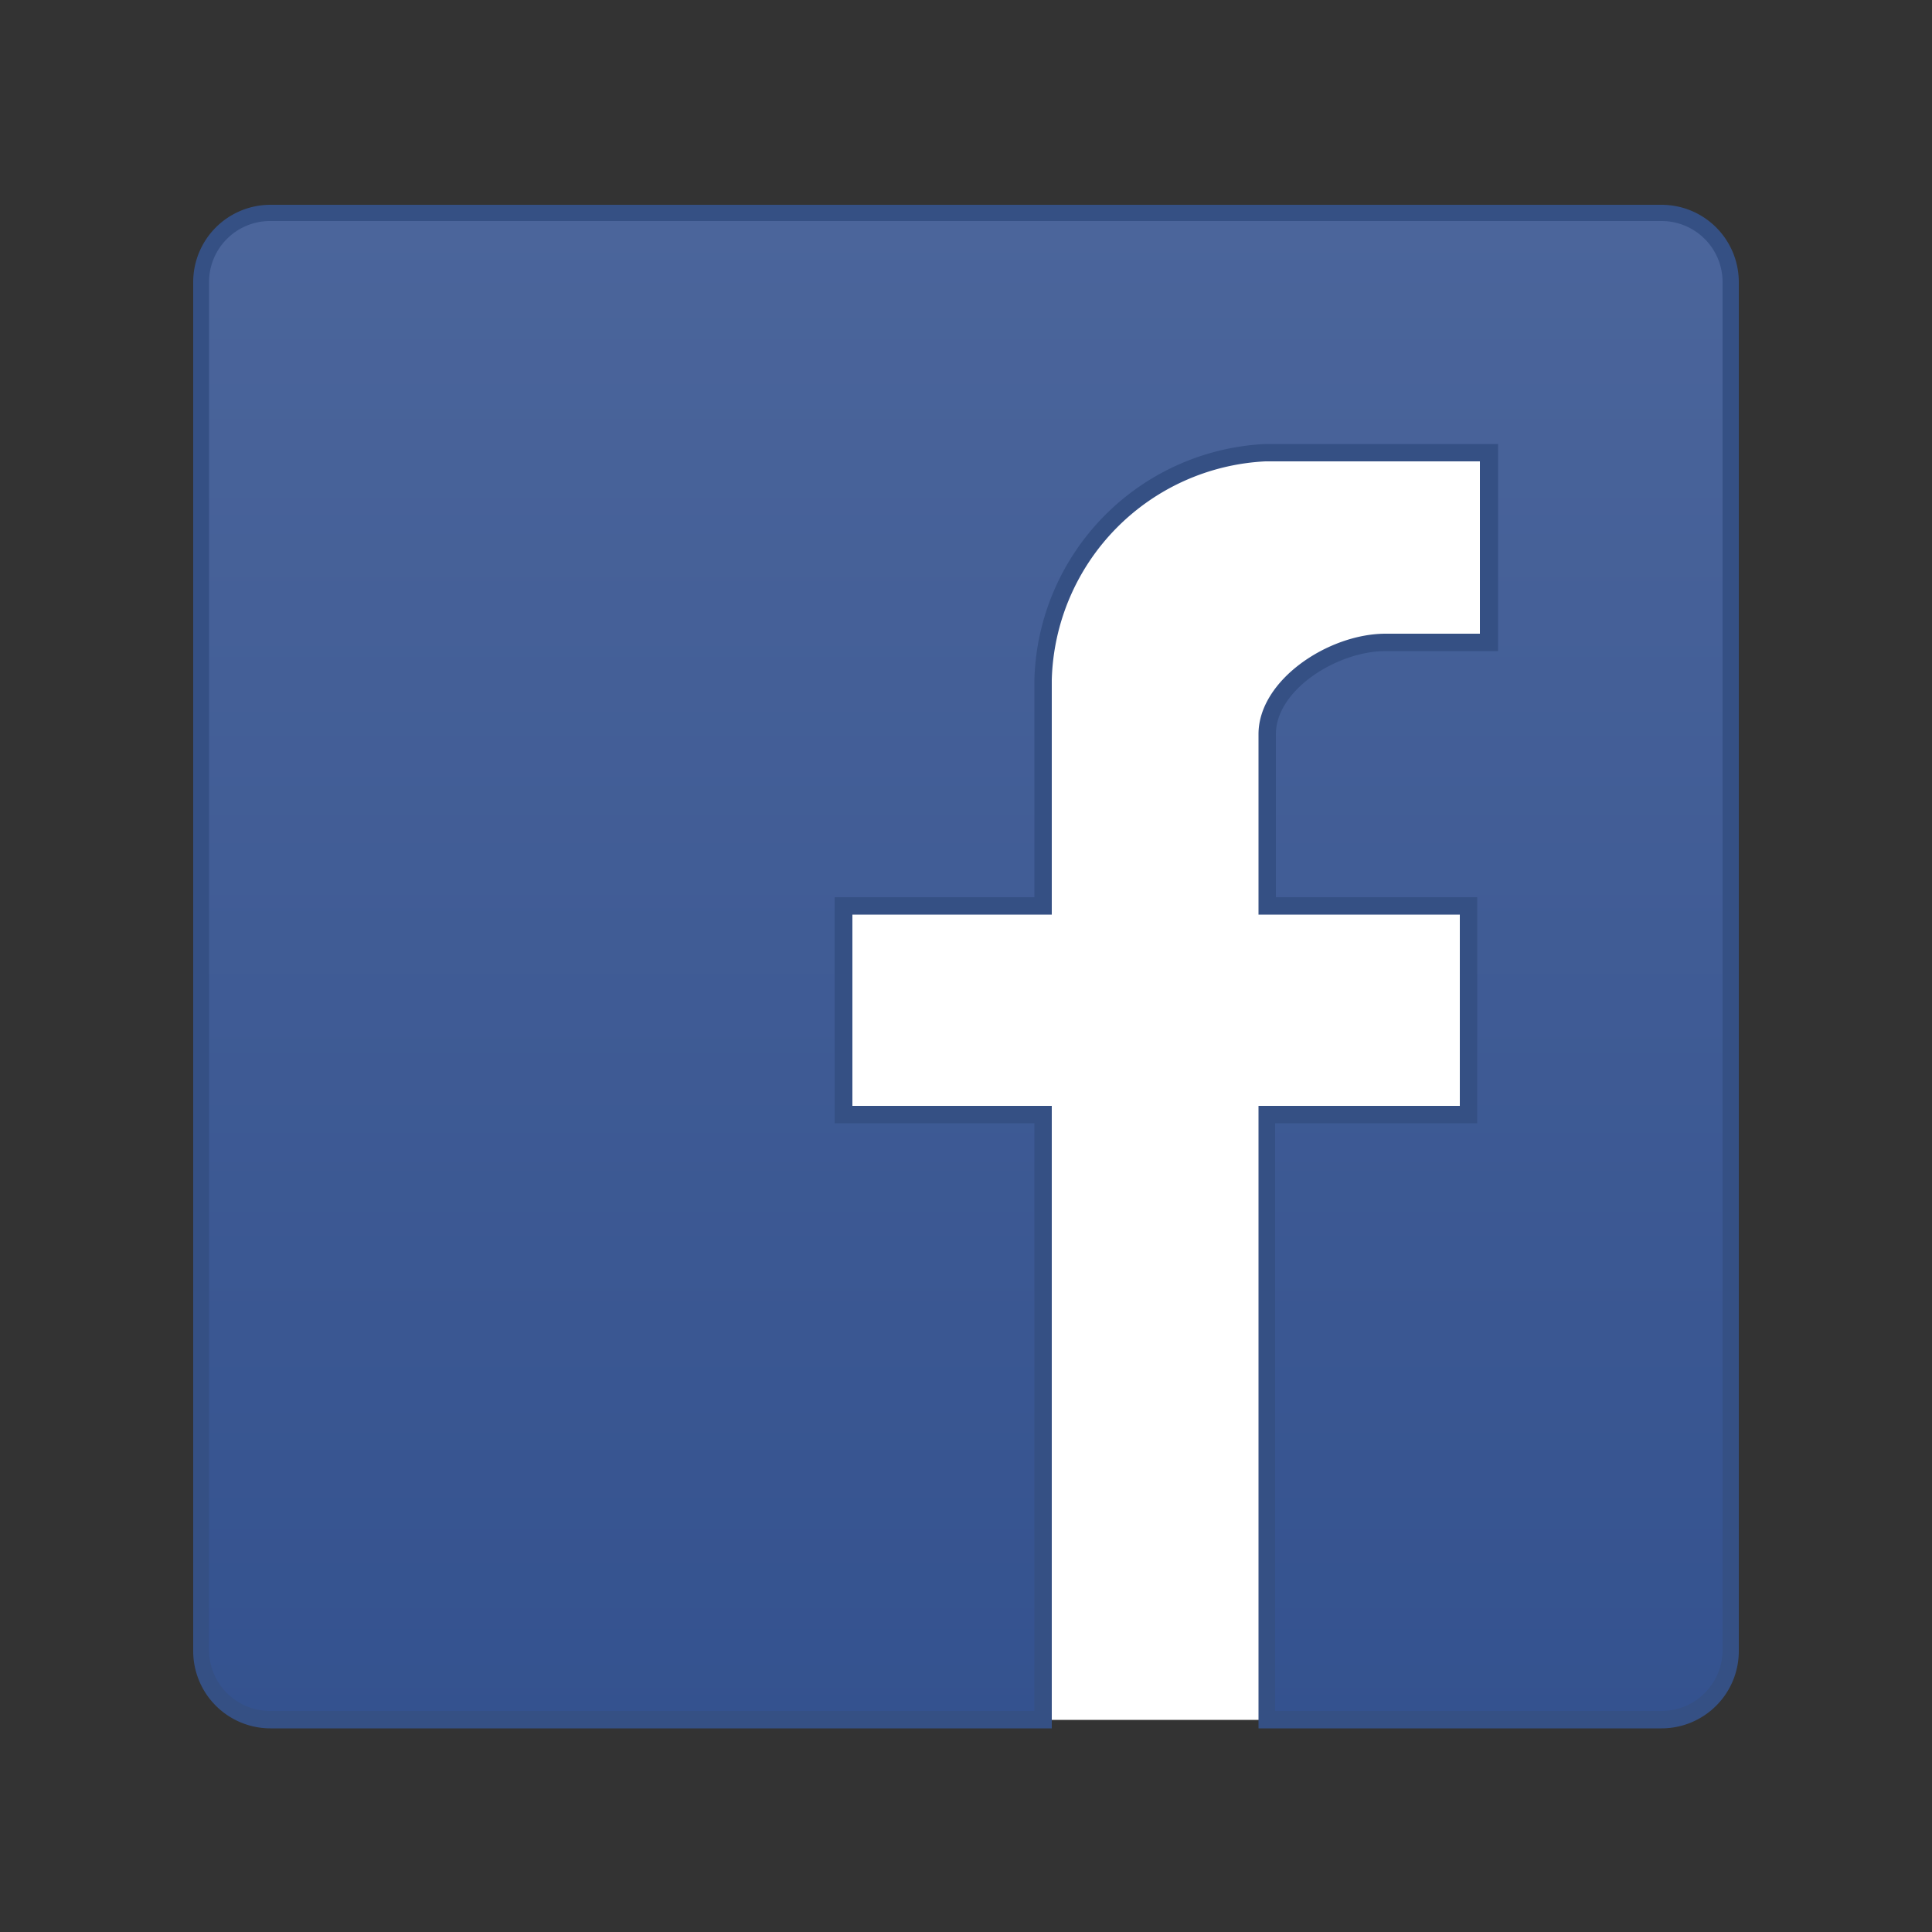
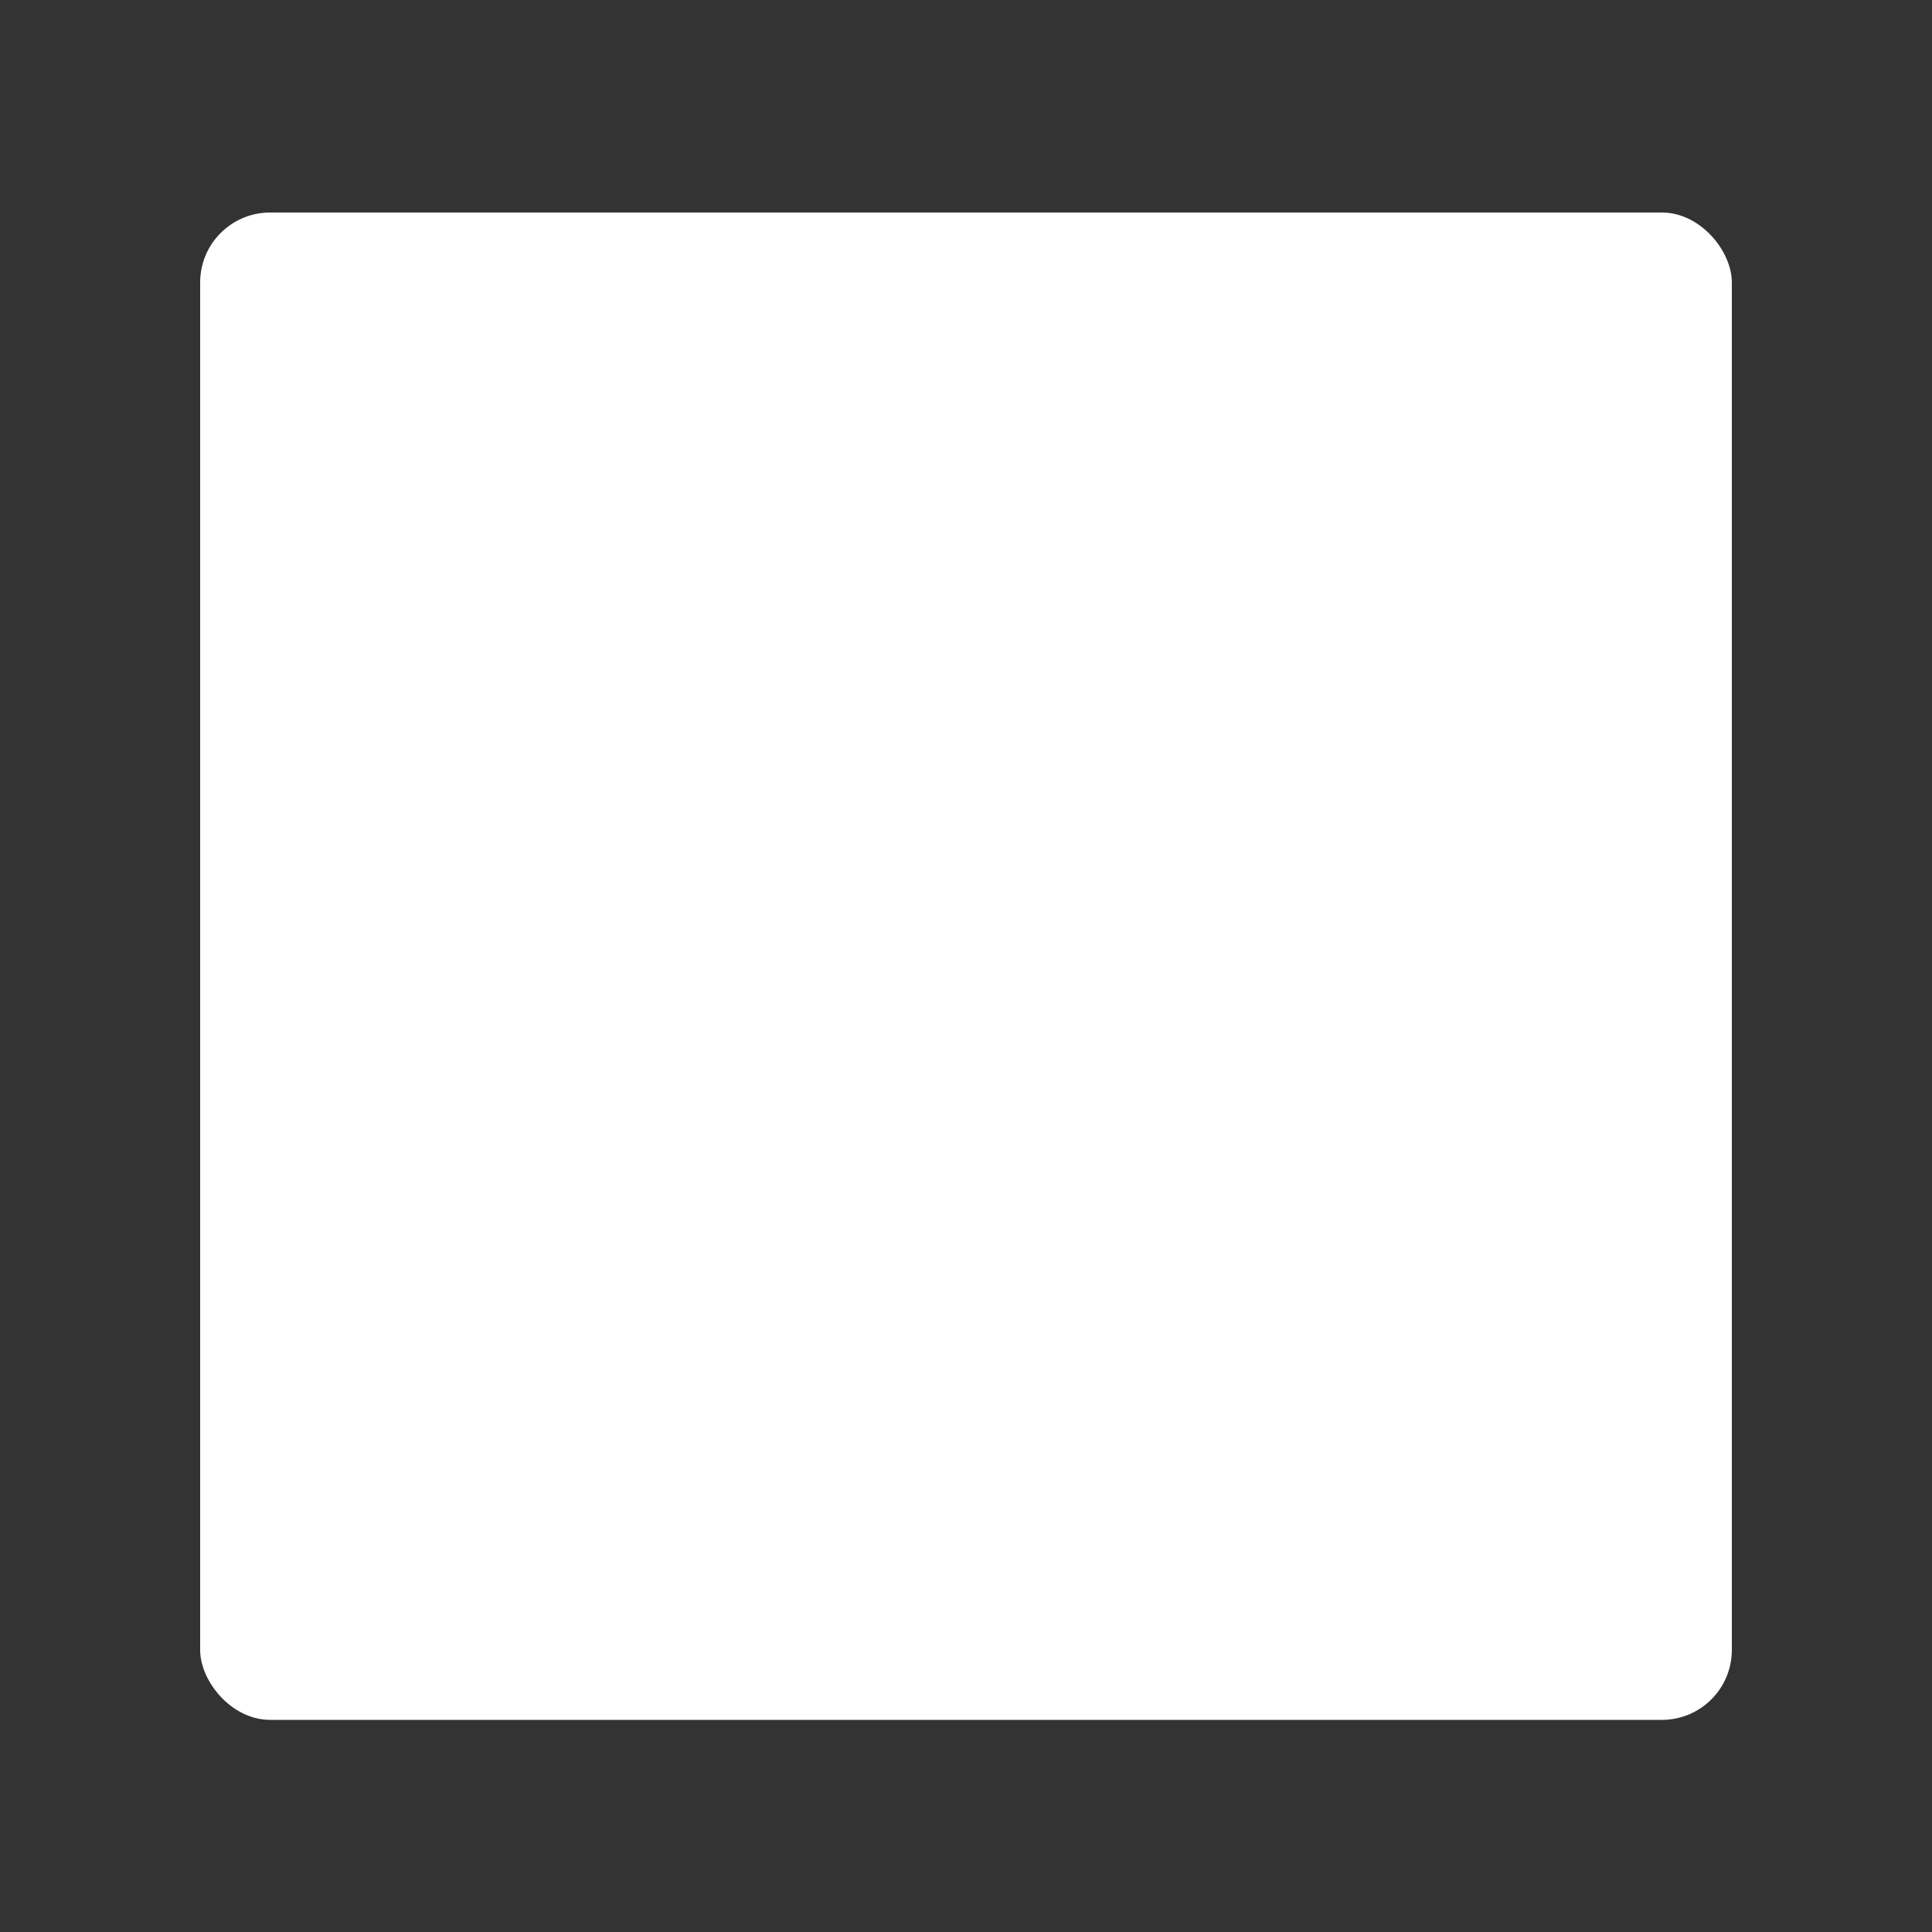
<svg xmlns="http://www.w3.org/2000/svg" id="Vrstva_1" data-name="Vrstva 1" viewBox="0 0 50 50">
  <rect x="0" y="0" width="50" height="50" fill="#333333" stroke="none" />
  <defs>
    <style>.cls-1{fill:#fff;}.cls-2{fill:url(#linear-gradient);}.cls-3{fill:#355084;}</style>
    <linearGradient id="linear-gradient" x1="25" y1="5.7" x2="25" y2="44.71" gradientUnits="userSpaceOnUse">
      <stop offset="0" stop-color="#4b659b" />
      <stop offset="1" stop-color="#34528f" />
    </linearGradient>
  </defs>
  <title>ico_fb</title>
  <rect class="cls-1" x="5.18" y="5.5" width="39.64" height="39.01" rx="1.81" />
-   <path class="cls-2" d="M44.82,42.7V7.3A1.81,1.81,0,0,0,43,5.5H7A1.81,1.81,0,0,0,5.18,7.3V42.7A1.81,1.81,0,0,0,7,44.51H27V28.84H21.83V23.45H27V17.59a6,6,0,0,1,5.76-5.87h5.78v4.91H35.86c-1.31,0-3.07,1.06-3.07,2.37v4.45H38v5.39H32.79V44.51H43A1.81,1.81,0,0,0,44.82,42.7Z" />
-   <path class="cls-3" d="M43,44.73H32.57V28.62h5.21V23.67H32.57V19c0-1.4,1.81-2.6,3.29-2.6H38.3V11.94H32.75a5.82,5.82,0,0,0-5.53,5.65v6.08H22.06v4.95h5.16V44.73H7a2,2,0,0,1-2-2V7.3a2,2,0,0,1,2-2H43a2,2,0,0,1,2,2V42.7A2,2,0,0,1,43,44.73Zm-10-.45H43a1.58,1.58,0,0,0,1.58-1.58V7.3A1.58,1.58,0,0,0,43,5.72H7A1.58,1.58,0,0,0,5.41,7.3V42.7A1.58,1.58,0,0,0,7,44.28H26.77V29.07H21.6V23.22h5.17V17.59a6.28,6.28,0,0,1,6-6.1h6v5.36H35.86c-1.25,0-2.84,1-2.84,2.15v4.22h5.21v5.85H33Z" />
</svg>